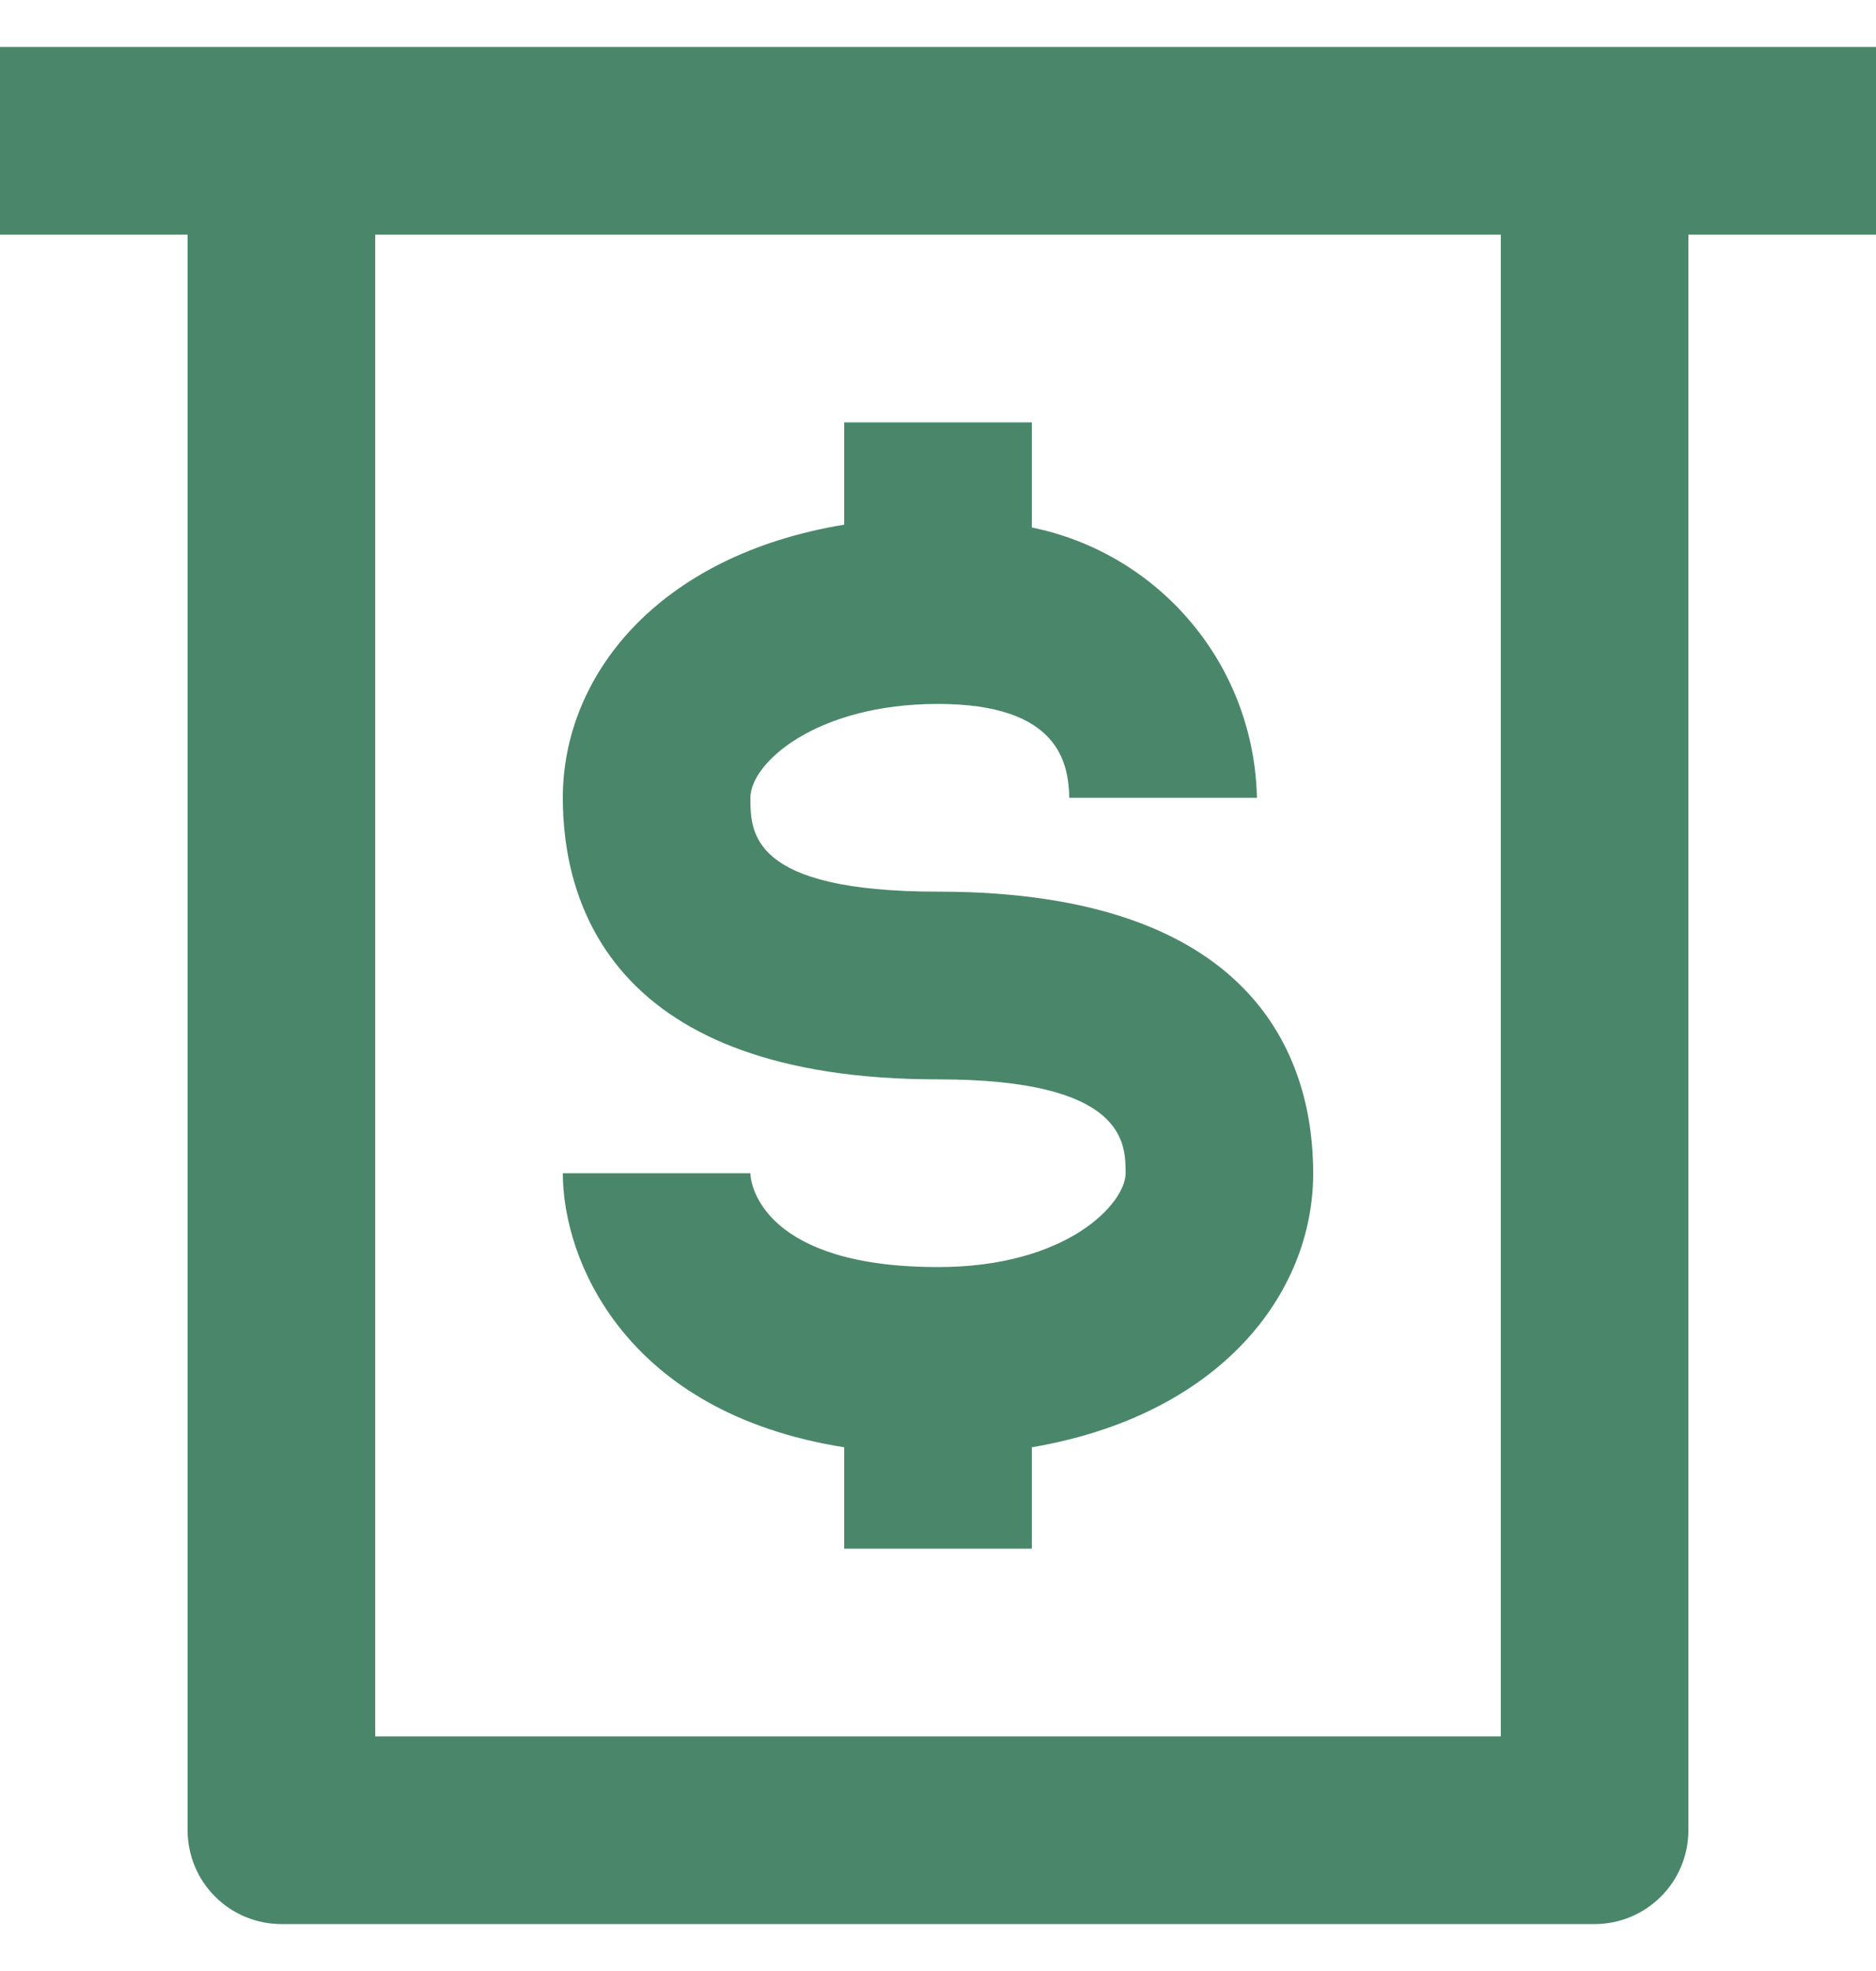
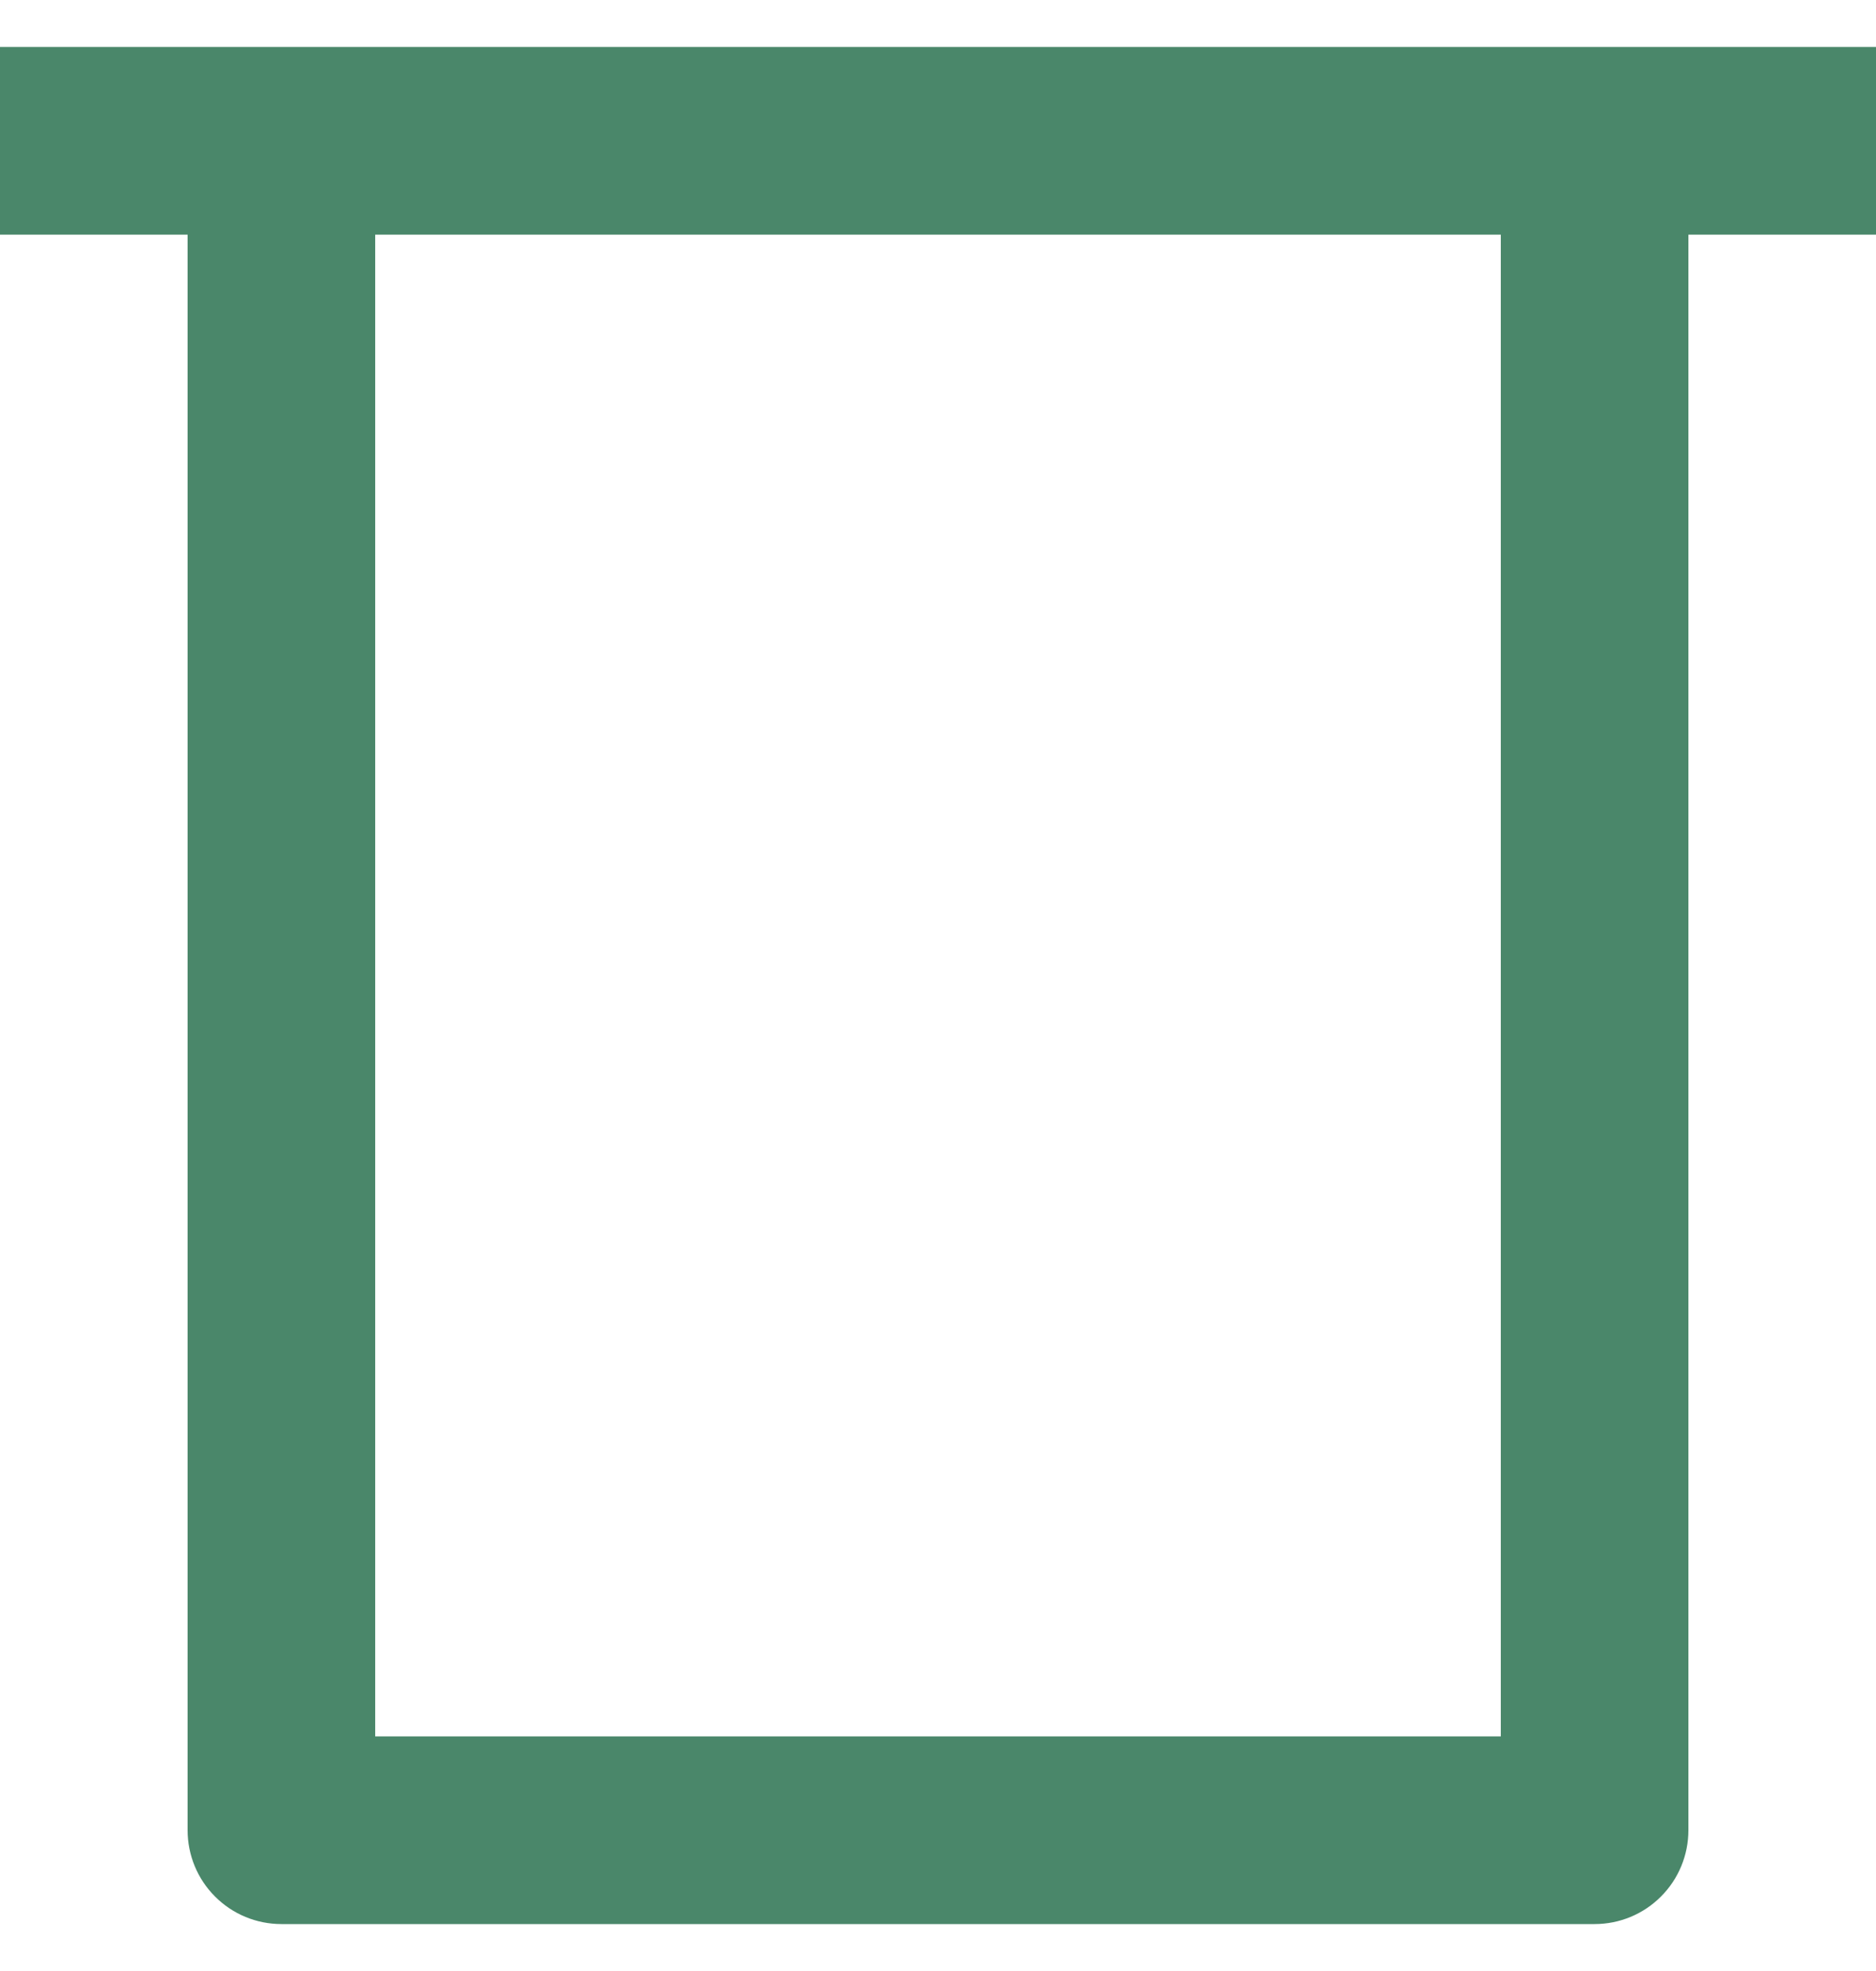
<svg xmlns="http://www.w3.org/2000/svg" width="20" height="21" viewBox="0 0 20 21" fill="none">
-   <path d="M10 13.5C8.16 13.5 8 12.64 8 12.5H6C6 13.42 6.66 15.05 9 15.42V16.5H11V15.42C13 15.08 14 13.79 14 12.5C14 11.38 13.48 9.5 10 9.5C8 9.5 8 8.87 8 8.5C8 8.13 8.7 7.5 10 7.5C11.3 7.5 11.39 8.14 11.4 8.5H13.4C13.386 7.819 13.142 7.162 12.705 6.639C12.269 6.116 11.668 5.756 11 5.62V4.5H9V5.59C7 5.92 6 7.21 6 8.5C6 9.62 6.52 11.5 10 11.5C12 11.5 12 12.18 12 12.5C12 12.82 11.38 13.5 10 13.5Z" fill="#4A876A" />
  <path d="M0 0.5V2.5H2V19.5C2 19.765 2.105 20.02 2.293 20.207C2.48 20.395 2.735 20.5 3 20.5H17C17.265 20.5 17.52 20.395 17.707 20.207C17.895 20.02 18 19.765 18 19.5V2.5H20V0.5H0ZM16 18.5H4V2.5H16V18.5Z" fill="#4A876A" />
</svg>